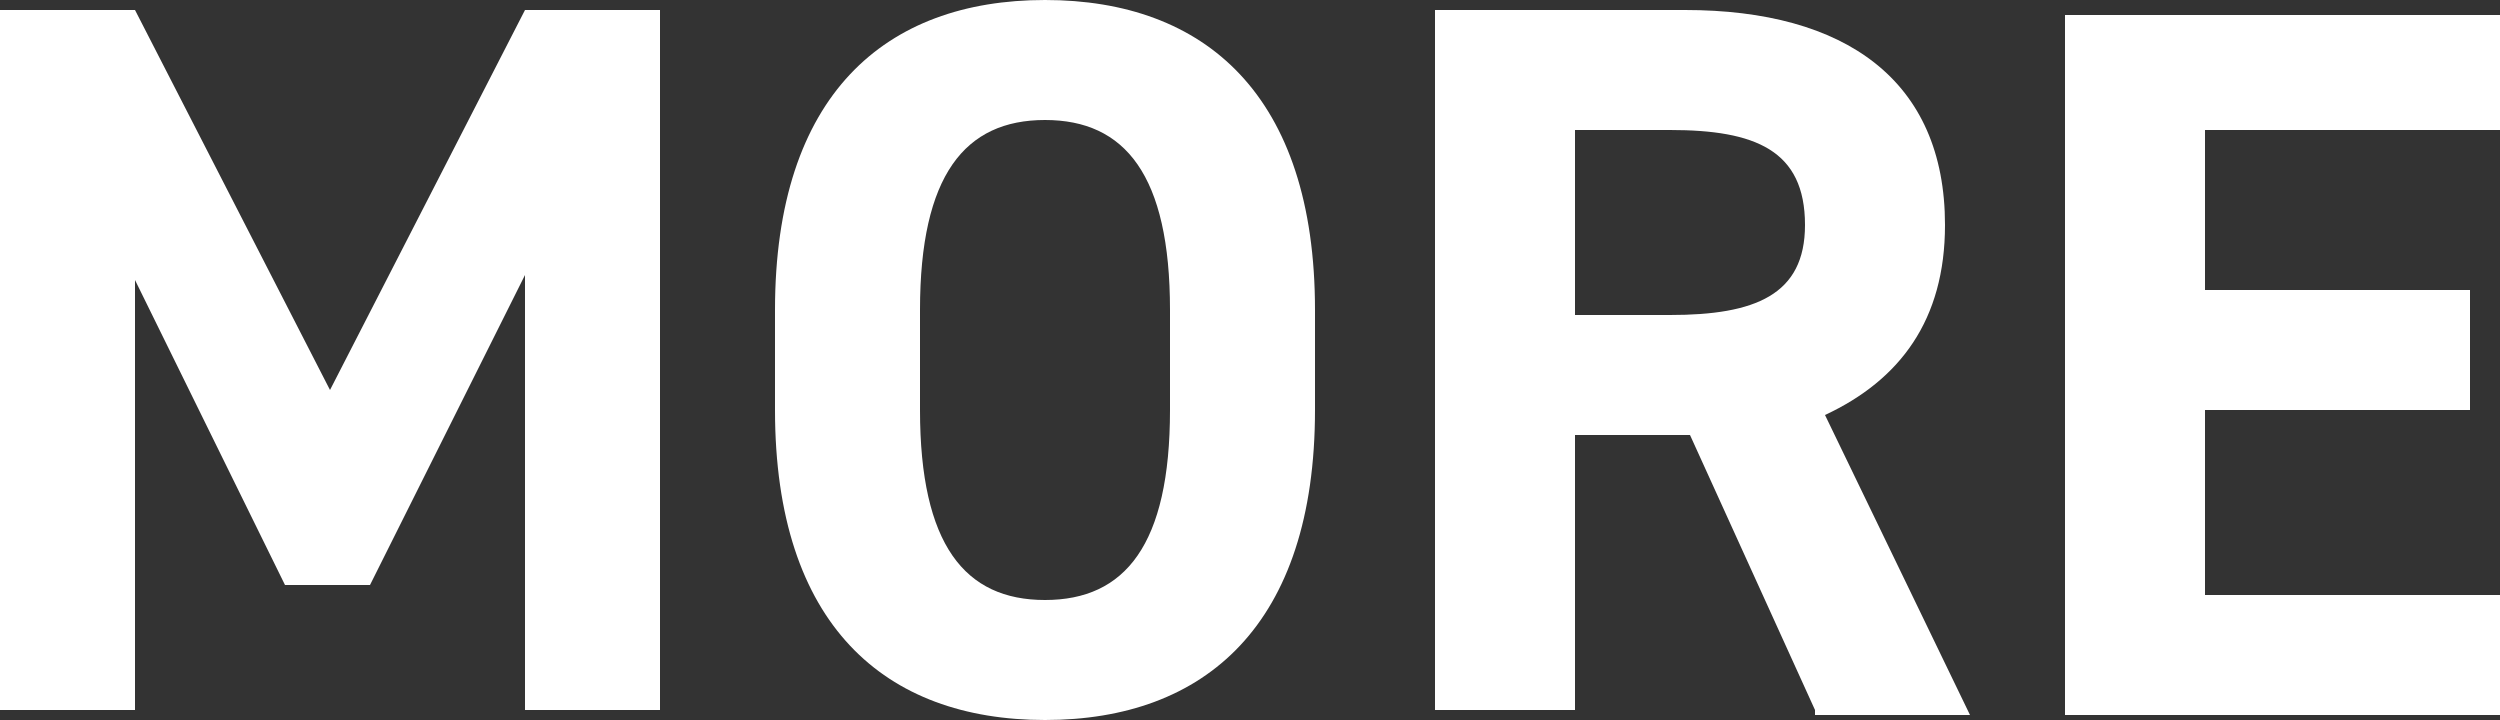
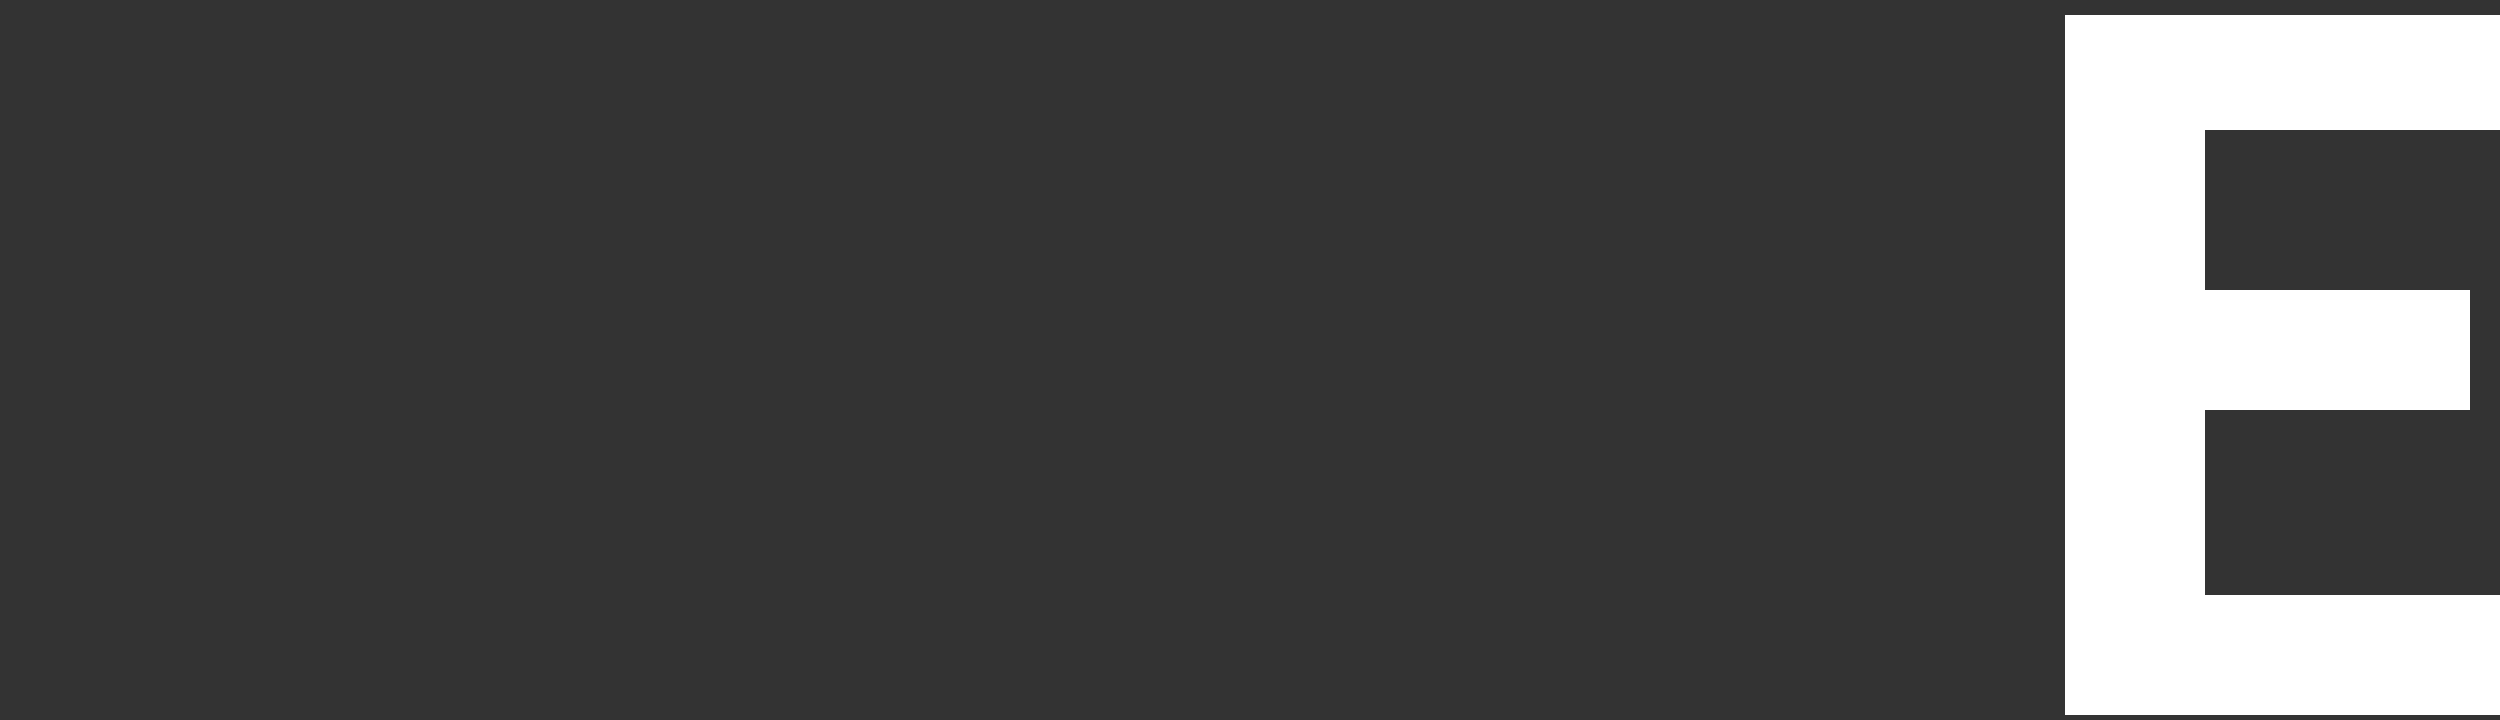
<svg xmlns="http://www.w3.org/2000/svg" version="1.1" id="レイヤー_1" x="0px" y="0px" viewBox="0 0 50 14.4" style="enable-background:new 0 0 50 14.4;" xml:space="preserve">
  <rect x="0" y="0" width="50" height="14.4" fill="#333333" stroke="none" />
  <style type="text/css">
	.st0{fill:#FFFFFF;}
</style>
  <g>
-     <path class="st0" d="M6.6,7.8l3.9-7.6h2.7v14h-2.7V5.5l-3.1,6.2H5.7l-3-6.1v8.6H0v-14h2.7L6.6,7.8z" />
-     <path class="st0" d="M20.9,14.4c-3.2,0-5.4-1.9-5.4-6.2v-2c0-4.3,2.2-6.2,5.4-6.2c3.2,0,5.4,1.9,5.4,6.2v2   C26.3,12.5,24.1,14.4,20.9,14.4z M18.4,8.2c0,2.7,0.9,3.8,2.5,3.8s2.5-1.1,2.5-3.8v-2c0-2.7-0.9-3.8-2.5-3.8s-2.5,1.1-2.5,3.8V8.2z   " />
-     <path class="st0" d="M36.3,14.2l-2.5-5.5h-2.3v5.5h-2.8v-14h5c3.2,0,5.2,1.4,5.2,4.3c0,1.9-0.9,3.1-2.4,3.8l2.9,6H36.3z M33.4,6.3   c1.7,0,2.7-0.4,2.7-1.8c0-1.5-1-1.9-2.7-1.9h-1.9v3.7H33.4z" />
    <path class="st0" d="M50,0.2v2.4h-5.9v3.2h5.3v2.4h-5.3v3.7H50v2.4h-8.7v-14H50z" />
  </g>
</svg>